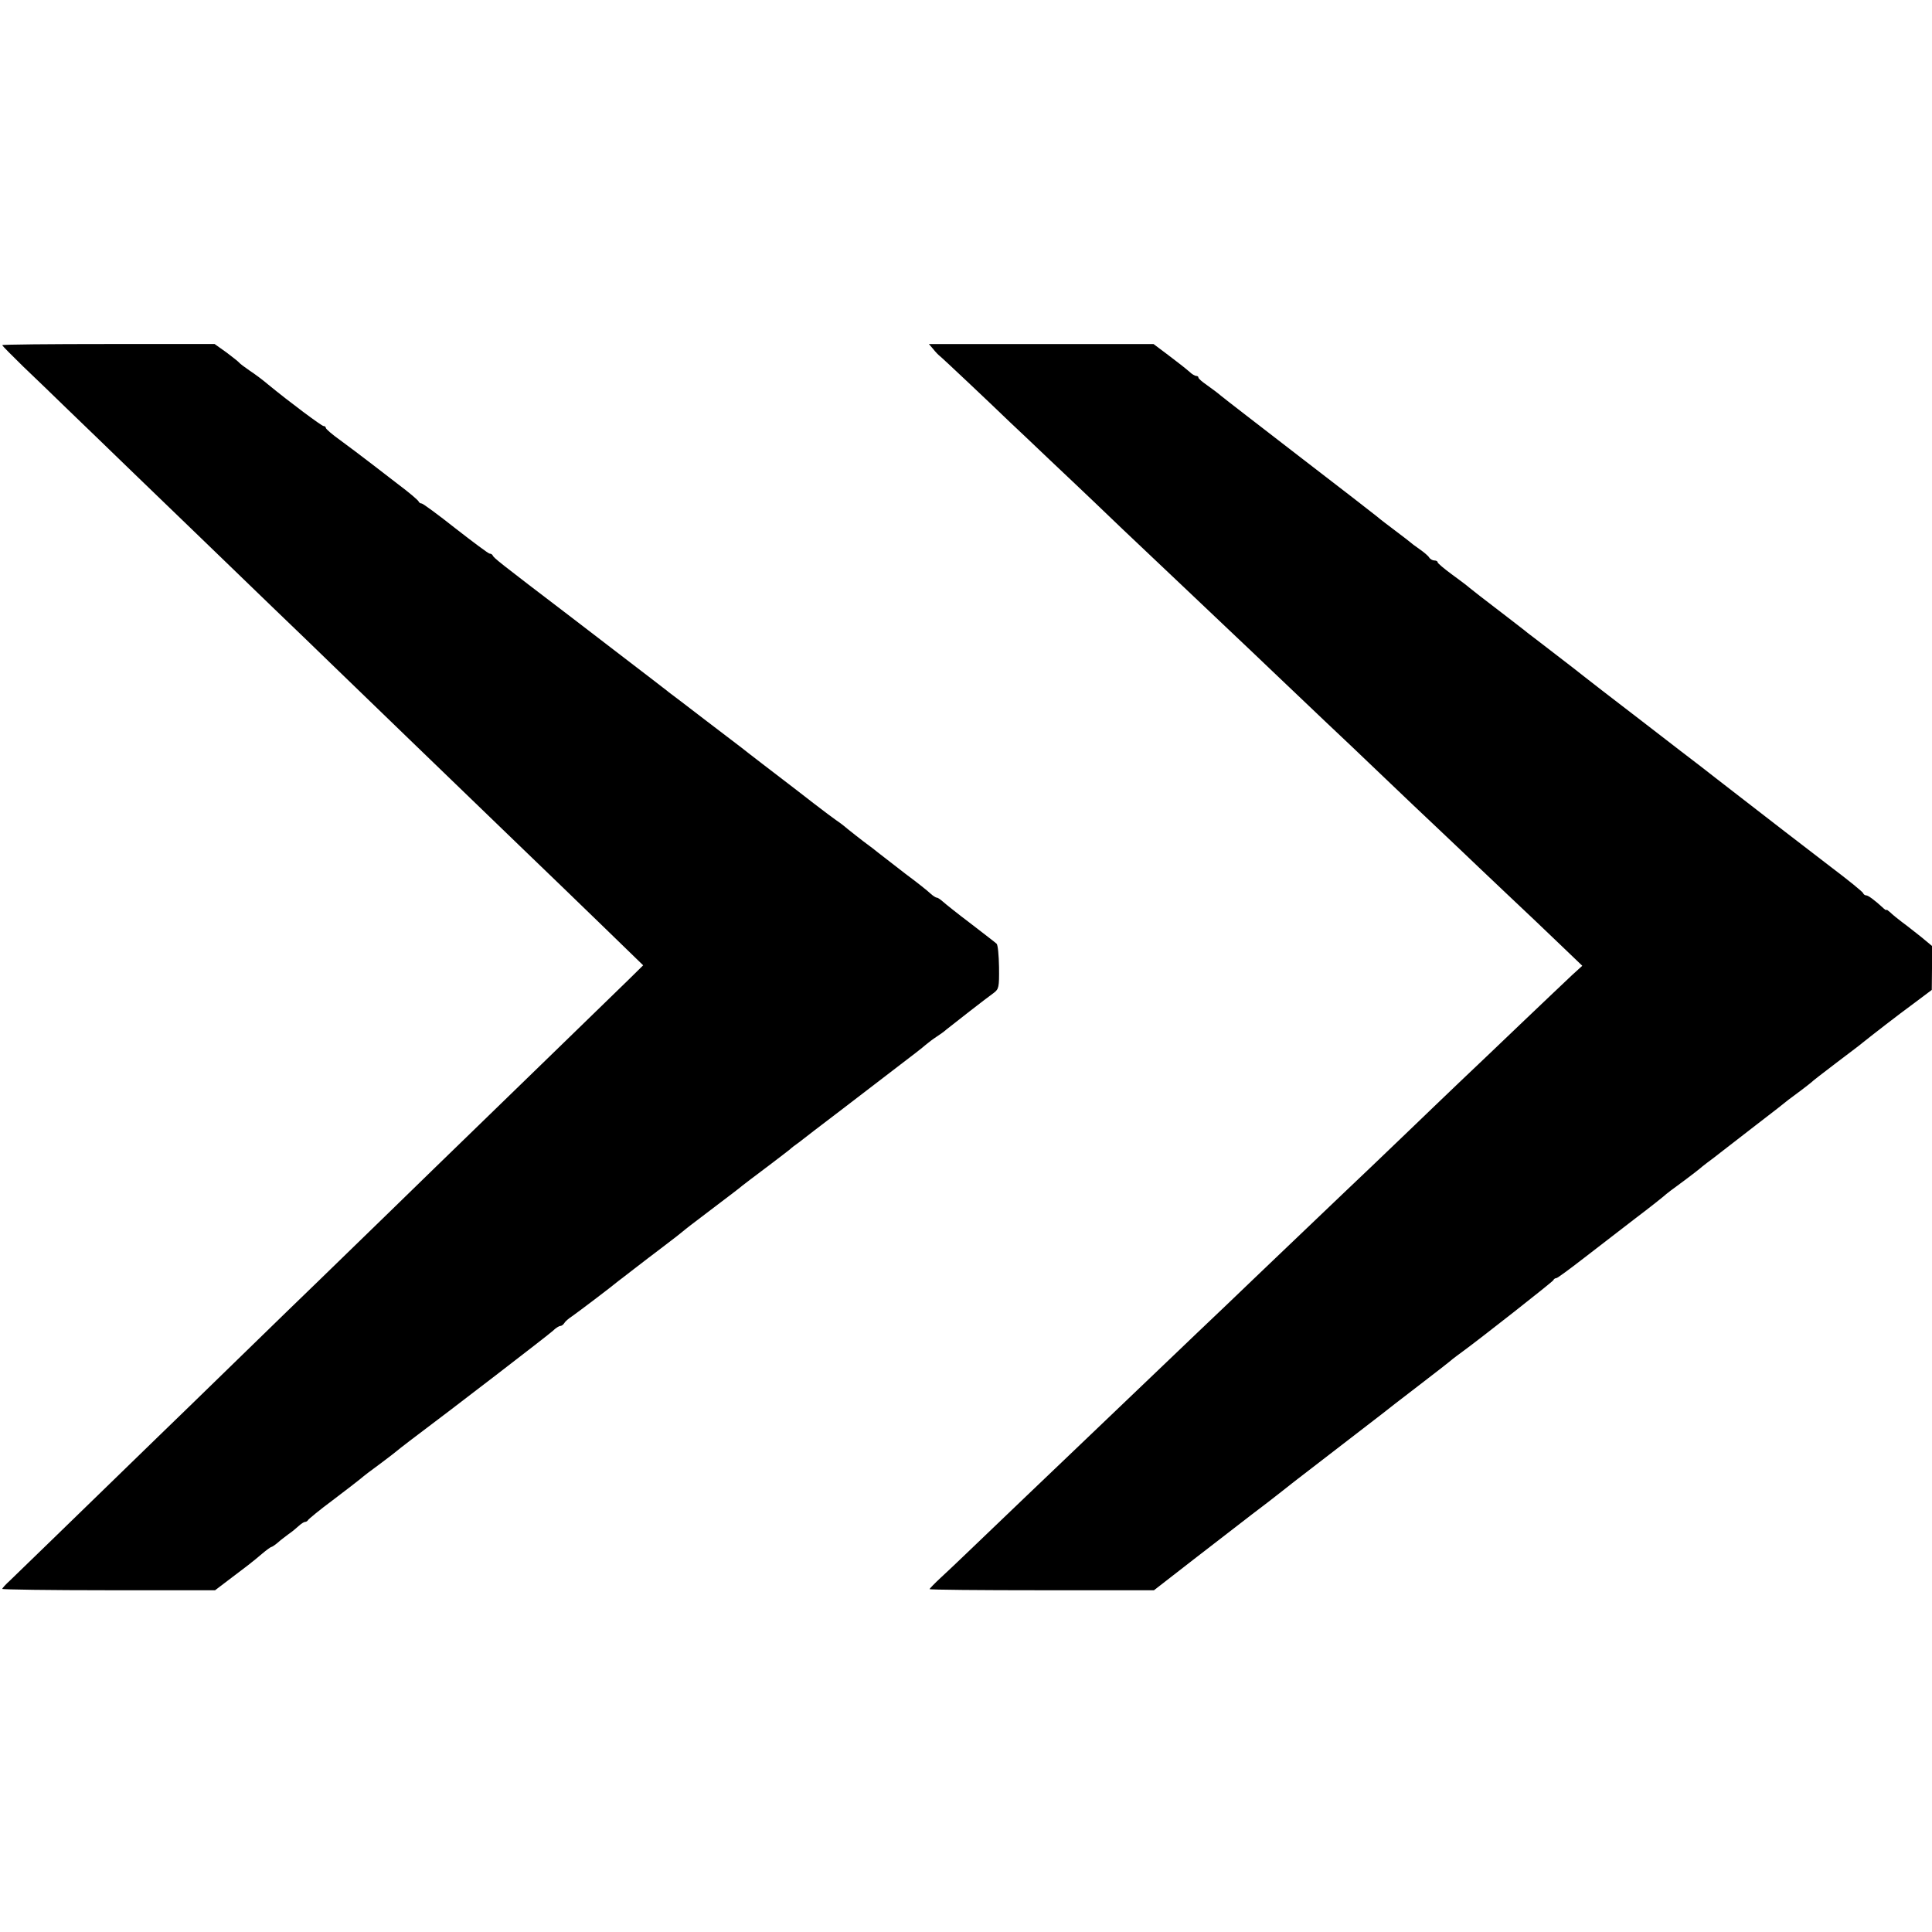
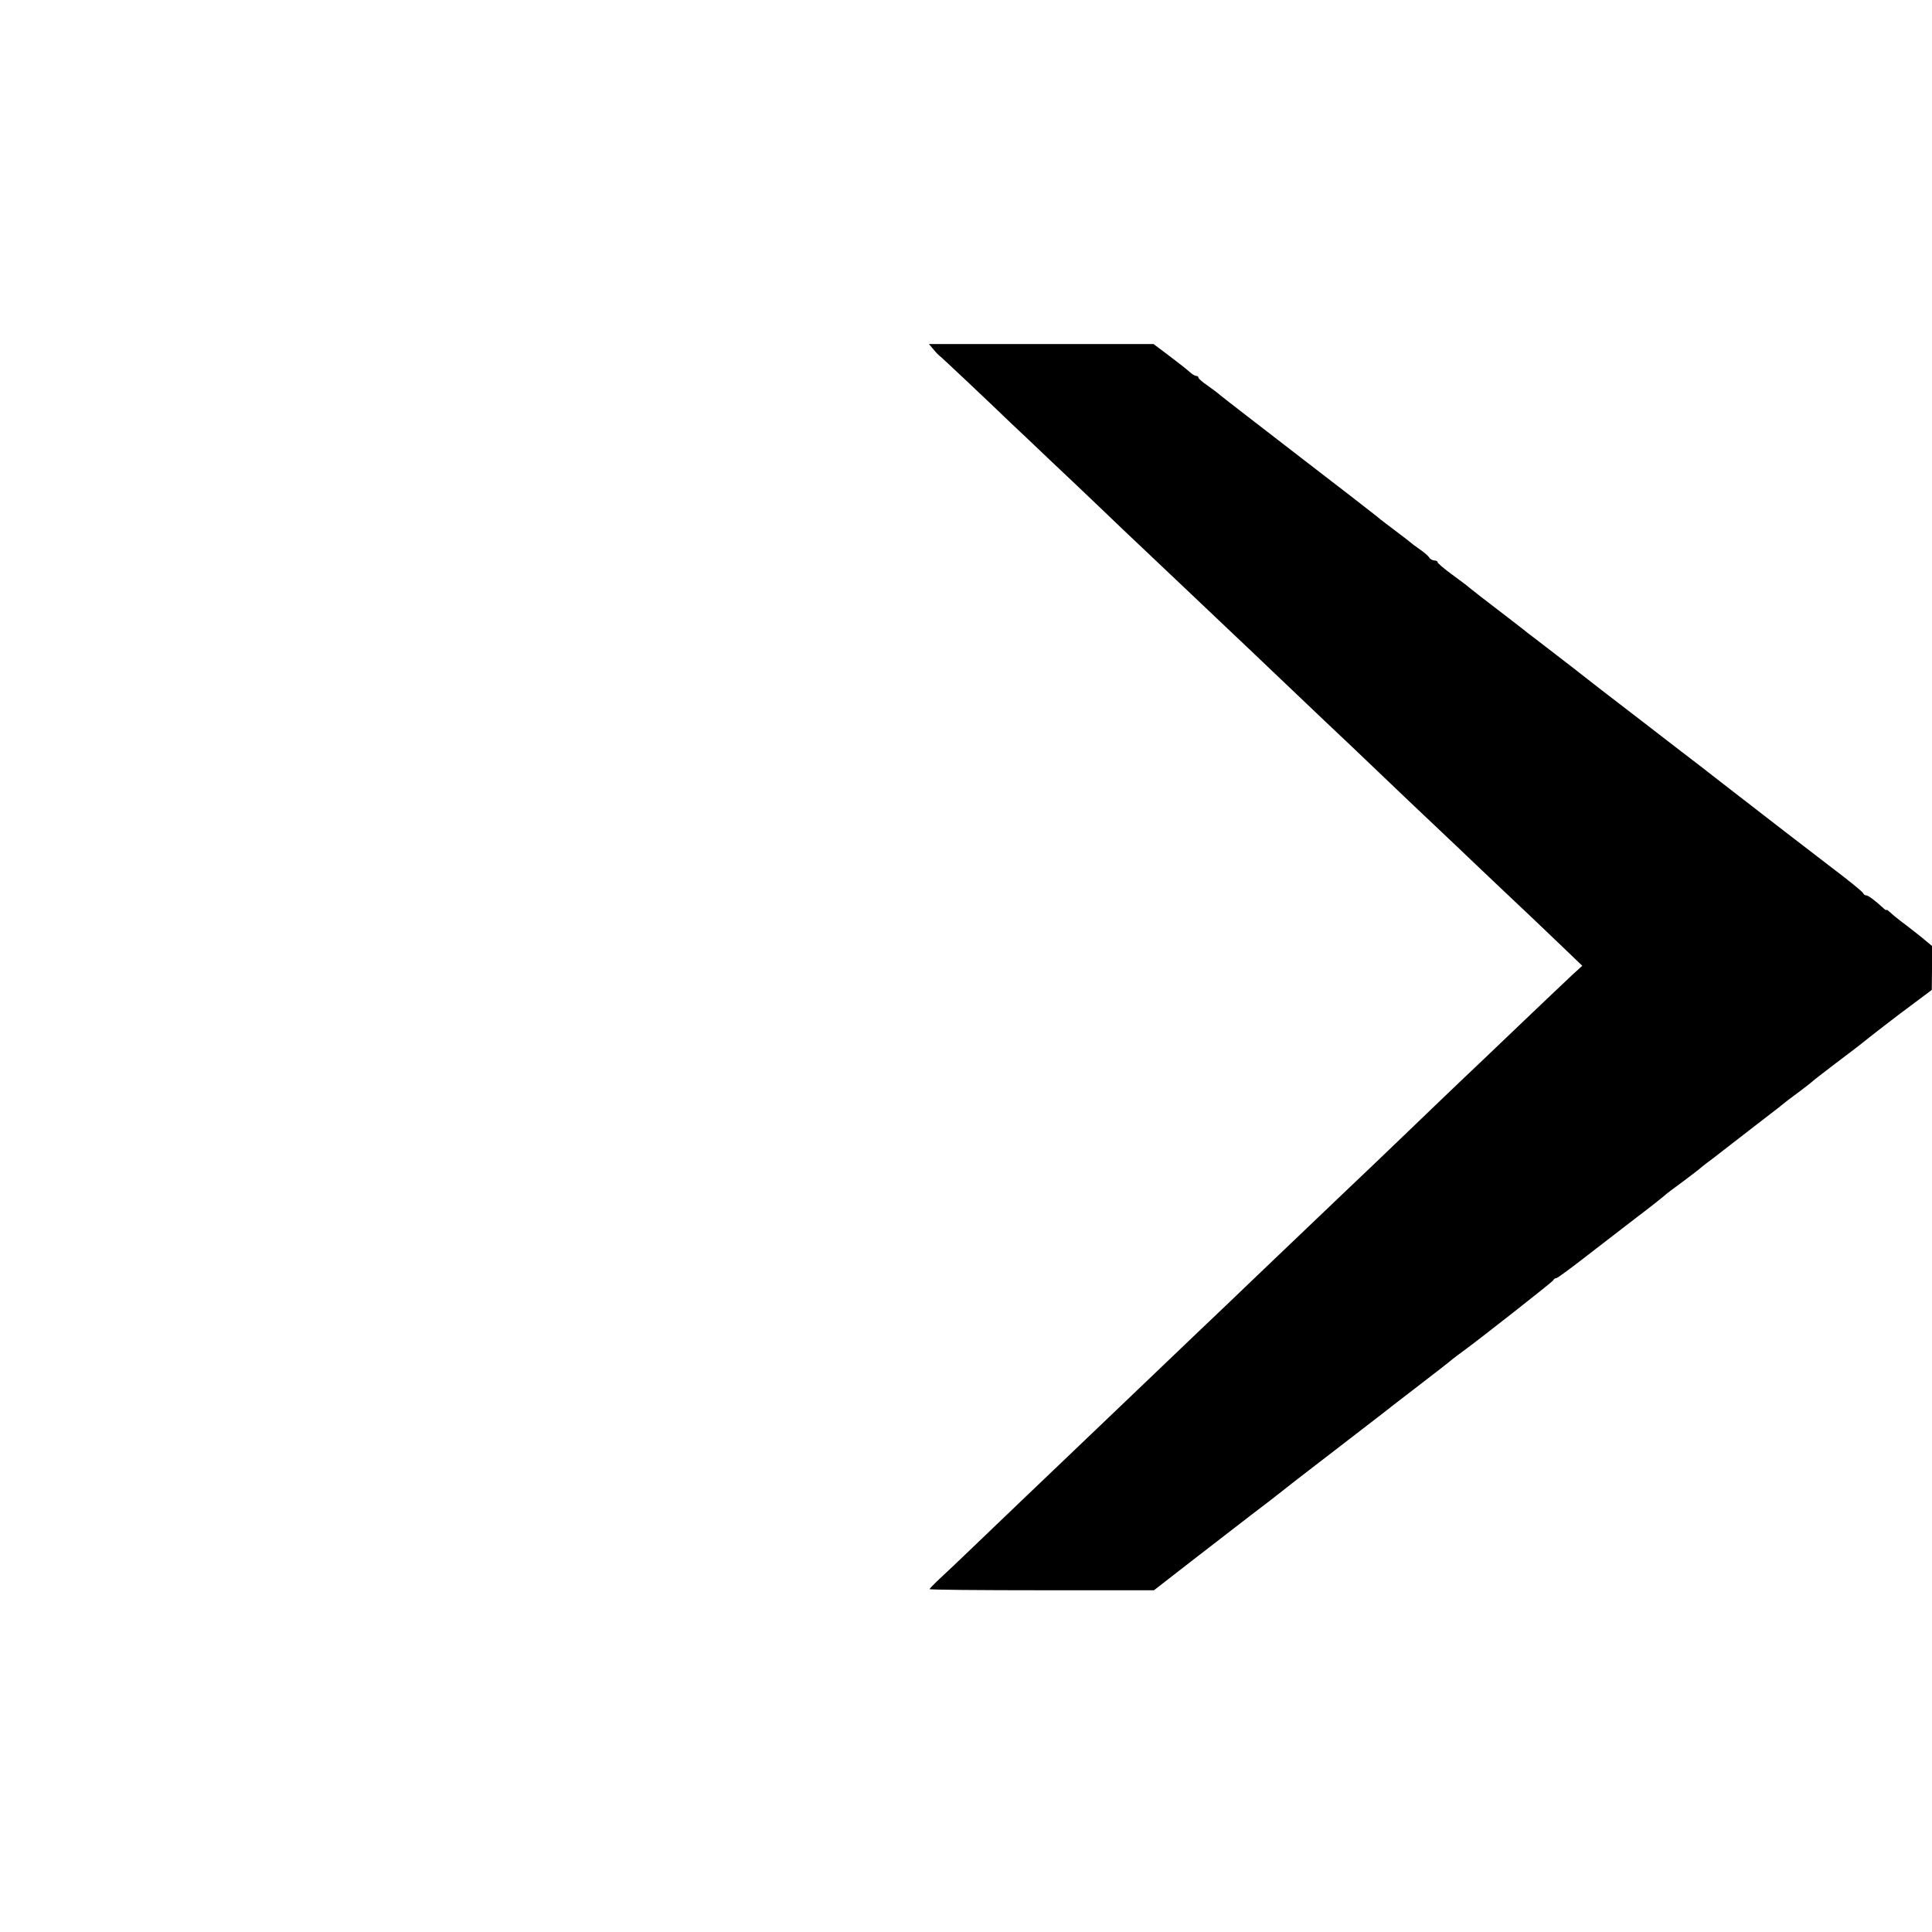
<svg xmlns="http://www.w3.org/2000/svg" version="1.0" width="848pt" height="848pt" viewBox="0 0 848 848" preserveAspectRatio="xMidYMid meet">
  <g transform="translate(0,848) scale(0.1,-0.1)" fill="#000000" stroke="none">
-     <path d="M10 6965 c0 -3 41 -44 91 -93 50 -48 138 -132 194 -187 57 -55 190 -183 295 -285 106 -102 246 -237 311 -300 65 -63 198 -191 295 -285 97 -93 212 -204 254 -245 112 -109 500 -483 850 -821 97 -93 254 -245 350 -338 l173 -168 -65 -64 c-36 -35 -179 -174 -318 -309 -139 -135 -308 -299 -376 -365 -68 -66 -230 -223 -360 -350 -130 -126 -272 -264 -314 -305 -43 -41 -198 -192 -345 -335 -147 -143 -304 -296 -350 -340 -402 -391 -625 -607 -652 -633 -18 -16 -33 -33 -33 -36 0 -3 210 -6 467 -6 l467 0 75 57 c42 32 81 61 86 66 6 4 26 21 45 37 19 16 38 30 41 30 3 0 15 8 27 18 11 10 33 27 48 38 15 10 35 27 46 37 10 9 22 17 27 17 5 0 11 4 13 8 2 4 50 44 108 87 58 44 110 84 117 90 29 24 41 33 98 75 33 25 62 47 65 50 3 3 30 24 60 47 192 144 609 465 627 482 12 12 27 21 32 21 6 0 14 6 18 13 4 7 19 20 33 29 22 15 178 133 205 156 6 4 35 27 65 50 30 23 60 46 65 50 6 4 39 30 75 57 36 27 70 54 77 60 17 14 24 20 143 110 58 44 111 84 117 90 15 12 34 26 128 97 39 29 75 58 82 63 6 6 24 20 40 31 15 12 102 79 193 148 91 70 205 157 253 194 49 37 98 75 110 86 12 10 33 26 47 35 14 9 34 23 45 33 26 21 176 138 207 160 22 17 24 24 23 113 -1 52 -5 99 -11 103 -5 5 -56 44 -113 88 -57 43 -112 87 -123 97 -10 9 -22 17 -26 17 -5 0 -17 8 -28 18 -10 10 -59 49 -109 86 -49 38 -103 80 -120 93 -16 13 -34 27 -40 31 -29 21 -101 78 -111 87 -6 5 -22 17 -34 25 -12 8 -57 42 -100 75 -42 33 -92 71 -110 85 -42 32 -192 147 -205 158 -5 4 -77 59 -160 122 -82 63 -154 118 -160 122 -5 5 -38 29 -72 56 -34 26 -76 58 -94 72 -18 14 -134 103 -258 198 -328 250 -344 263 -349 275 -2 4 -8 7 -13 7 -5 0 -72 50 -149 110 -77 61 -144 110 -149 110 -5 0 -11 3 -13 8 -3 7 -42 40 -94 79 -16 12 -65 50 -109 84 -44 34 -108 82 -142 107 -35 25 -63 49 -63 54 0 4 -4 8 -10 8 -8 0 -148 104 -244 183 -21 18 -57 45 -80 60 -22 15 -43 31 -46 35 -3 4 -28 24 -56 45 l-52 37 -466 0 c-256 0 -466 -2 -466 -5z" />
    <path d="M4096 6948 c10 -13 23 -26 27 -29 9 -6 224 -209 312 -294 29 -27 106 -100 171 -162 66 -62 151 -143 190 -180 61 -59 147 -141 419 -398 29 -27 107 -102 174 -165 67 -63 157 -149 200 -190 43 -41 145 -138 226 -215 82 -77 169 -160 195 -185 26 -25 113 -108 194 -185 82 -77 174 -165 206 -195 31 -30 122 -116 200 -190 79 -74 186 -176 239 -227 l96 -92 -45 -41 c-25 -23 -123 -117 -219 -208 -96 -92 -220 -210 -275 -262 -54 -52 -154 -147 -220 -211 -67 -64 -142 -136 -167 -160 -40 -38 -114 -108 -429 -409 -31 -30 -126 -120 -209 -200 -84 -80 -181 -172 -215 -205 -98 -94 -425 -406 -471 -450 -38 -36 -309 -295 -457 -437 -33 -32 -82 -78 -109 -103 -27 -25 -49 -48 -49 -50 0 -3 222 -5 493 -5 l492 0 175 136 c96 74 211 163 255 197 44 33 105 80 135 104 30 24 60 47 65 51 224 173 363 280 375 289 8 7 78 61 155 120 77 59 145 112 151 118 7 5 24 19 40 30 81 59 399 309 402 316 2 5 8 9 13 9 5 0 59 40 121 88 62 48 163 126 223 172 61 46 115 89 122 95 23 20 38 31 98 75 33 25 62 47 65 50 3 3 19 16 35 28 17 12 41 31 55 42 14 11 84 65 155 120 72 55 137 106 145 113 9 7 33 25 55 41 22 17 42 32 45 35 3 4 52 42 110 86 58 44 110 83 115 88 45 36 157 123 224 172 l80 60 1 97 0 96 -47 39 c-27 21 -64 51 -85 66 -20 15 -43 34 -52 43 -9 8 -16 13 -16 10 0 -3 -8 2 -18 12 -34 31 -62 52 -71 52 -5 0 -11 4 -13 9 -1 6 -67 59 -145 118 -77 59 -167 128 -199 153 -32 25 -121 94 -199 154 -77 59 -153 119 -170 132 -16 12 -136 104 -265 204 -129 99 -242 186 -250 193 -8 7 -64 50 -125 97 -60 46 -114 88 -120 92 -5 5 -46 36 -91 71 -119 91 -143 110 -164 127 -10 9 -46 36 -79 60 -34 25 -61 48 -61 52 0 5 -7 8 -15 8 -7 0 -18 6 -22 13 -4 7 -24 24 -43 37 -19 13 -37 27 -40 30 -3 3 -32 25 -65 50 -33 25 -69 52 -80 62 -11 9 -164 128 -340 263 -176 136 -332 256 -346 268 -14 12 -42 33 -62 47 -20 14 -37 28 -37 33 0 4 -4 7 -10 7 -5 0 -19 8 -29 18 -11 9 -26 22 -33 27 -7 6 -38 29 -69 53 l-56 42 -493 0 -493 0 19 -22z" />
  </g>
</svg>